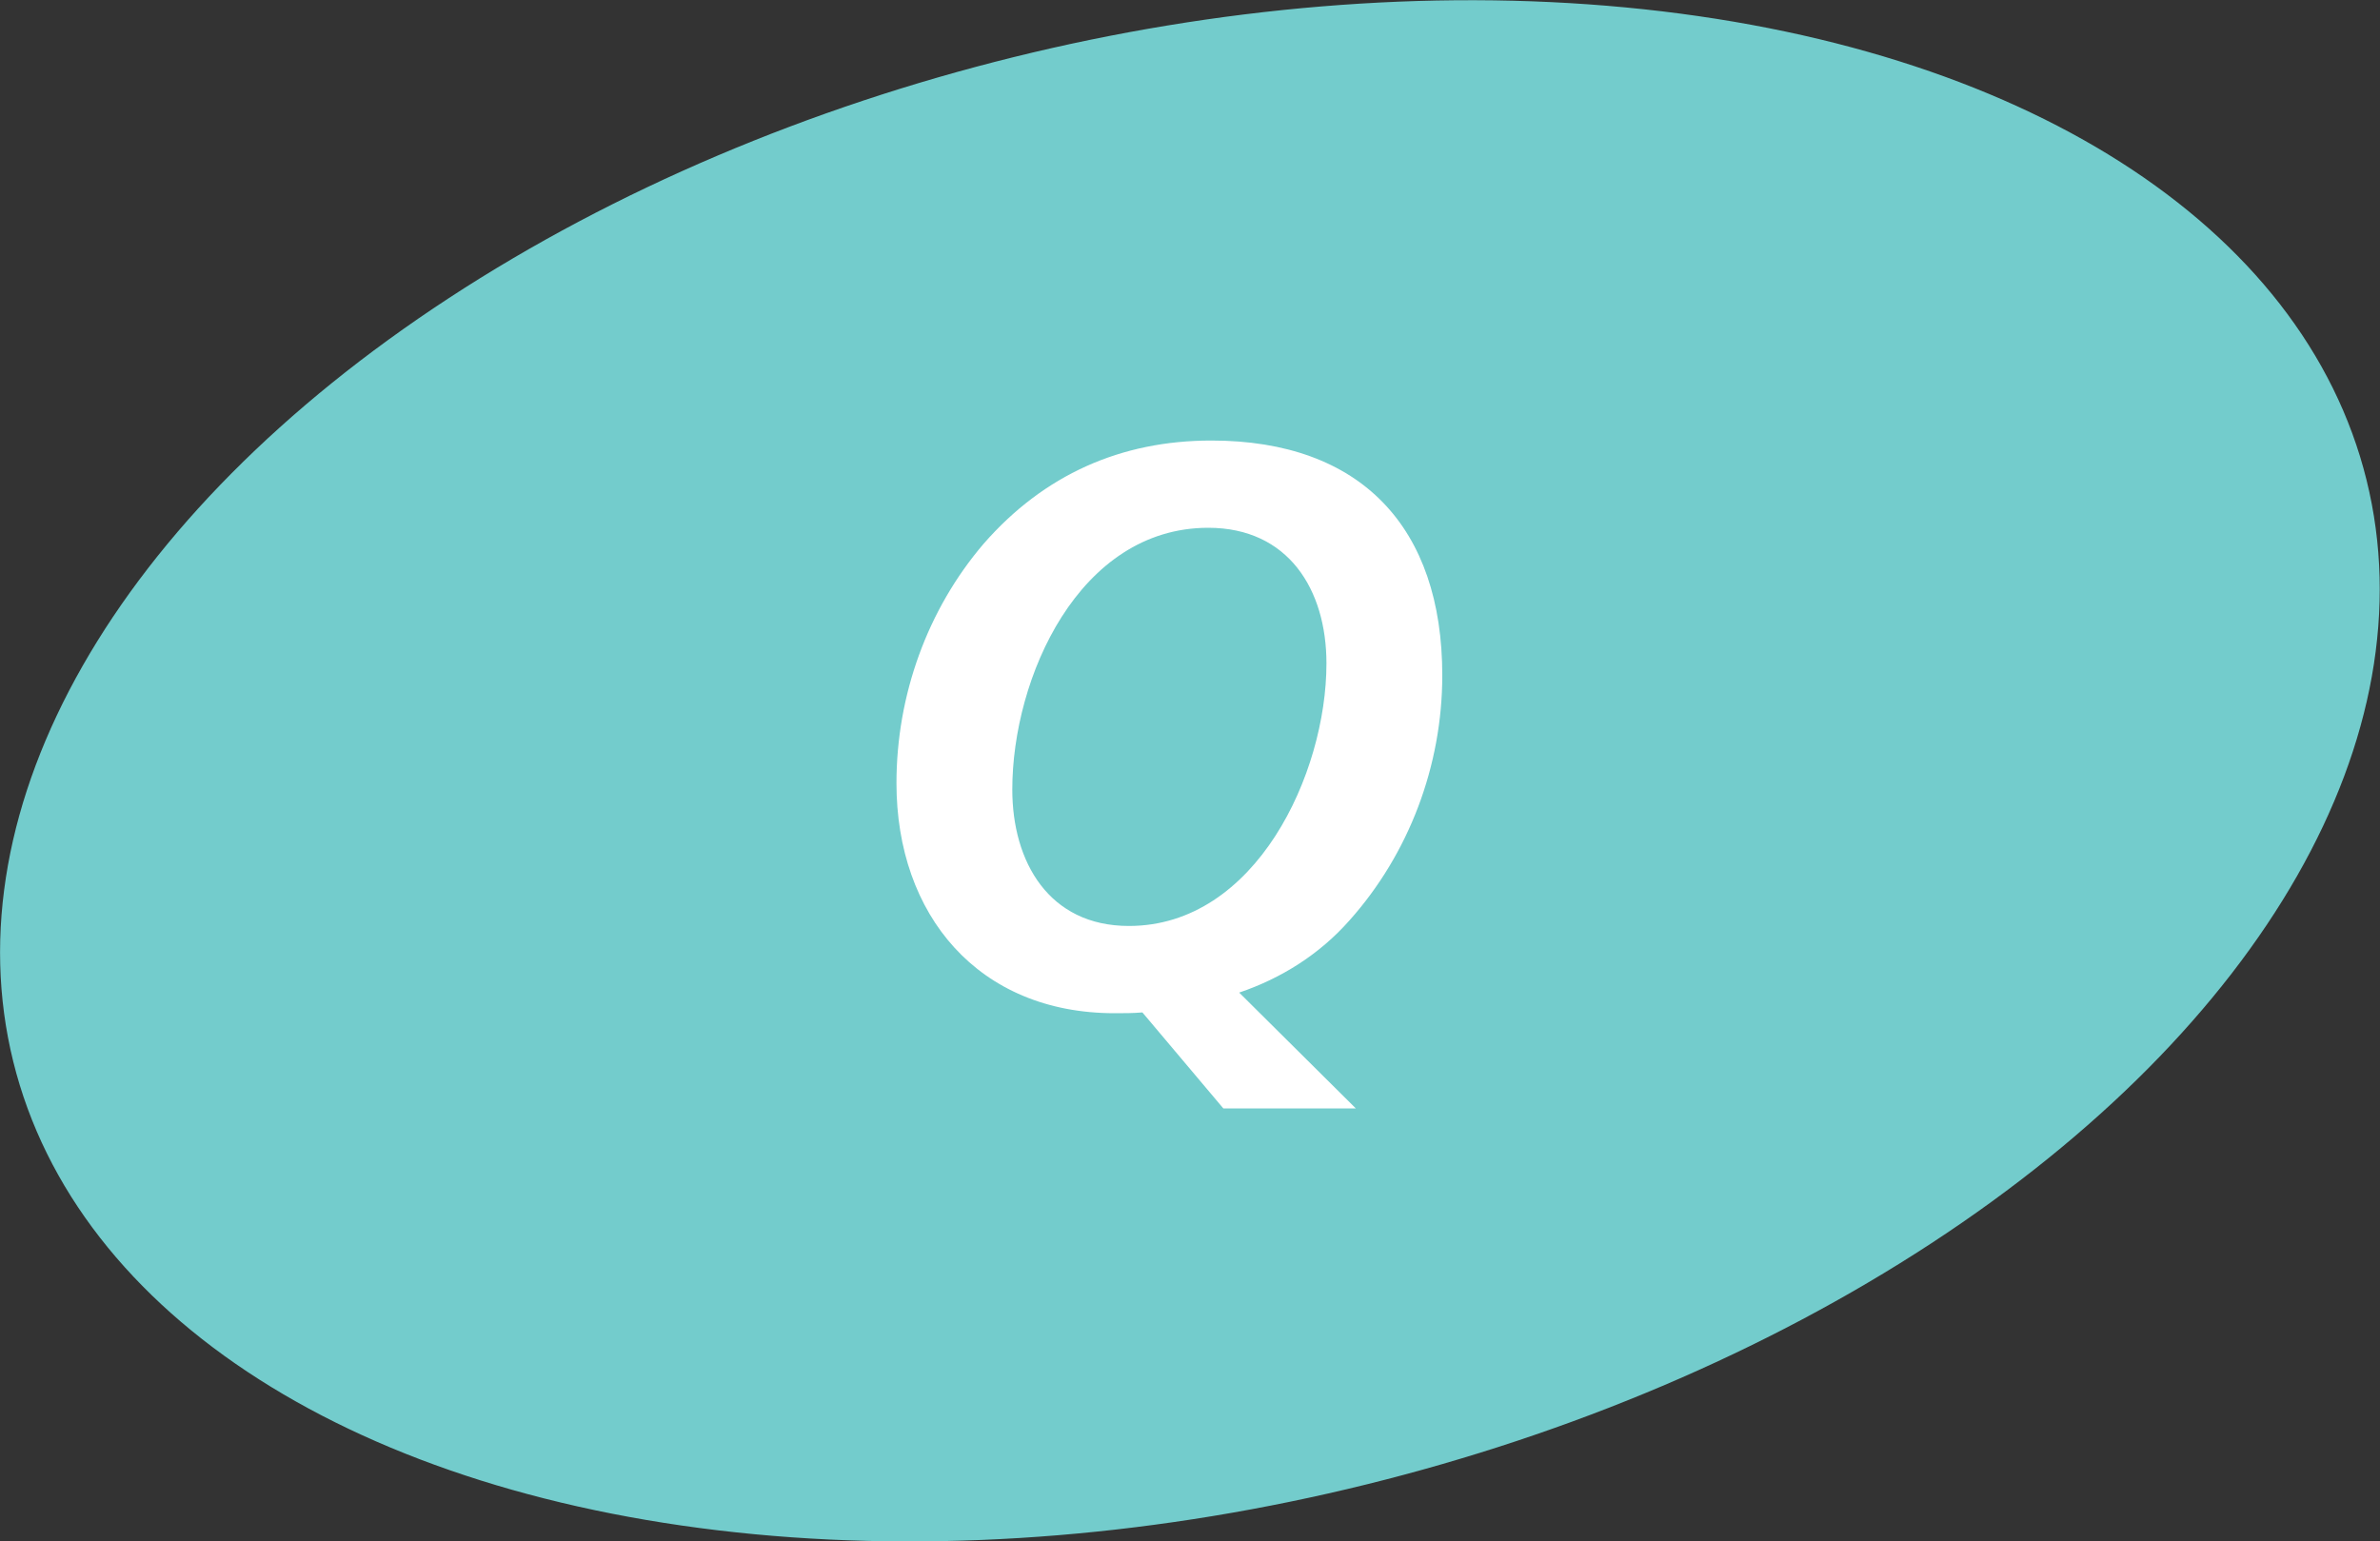
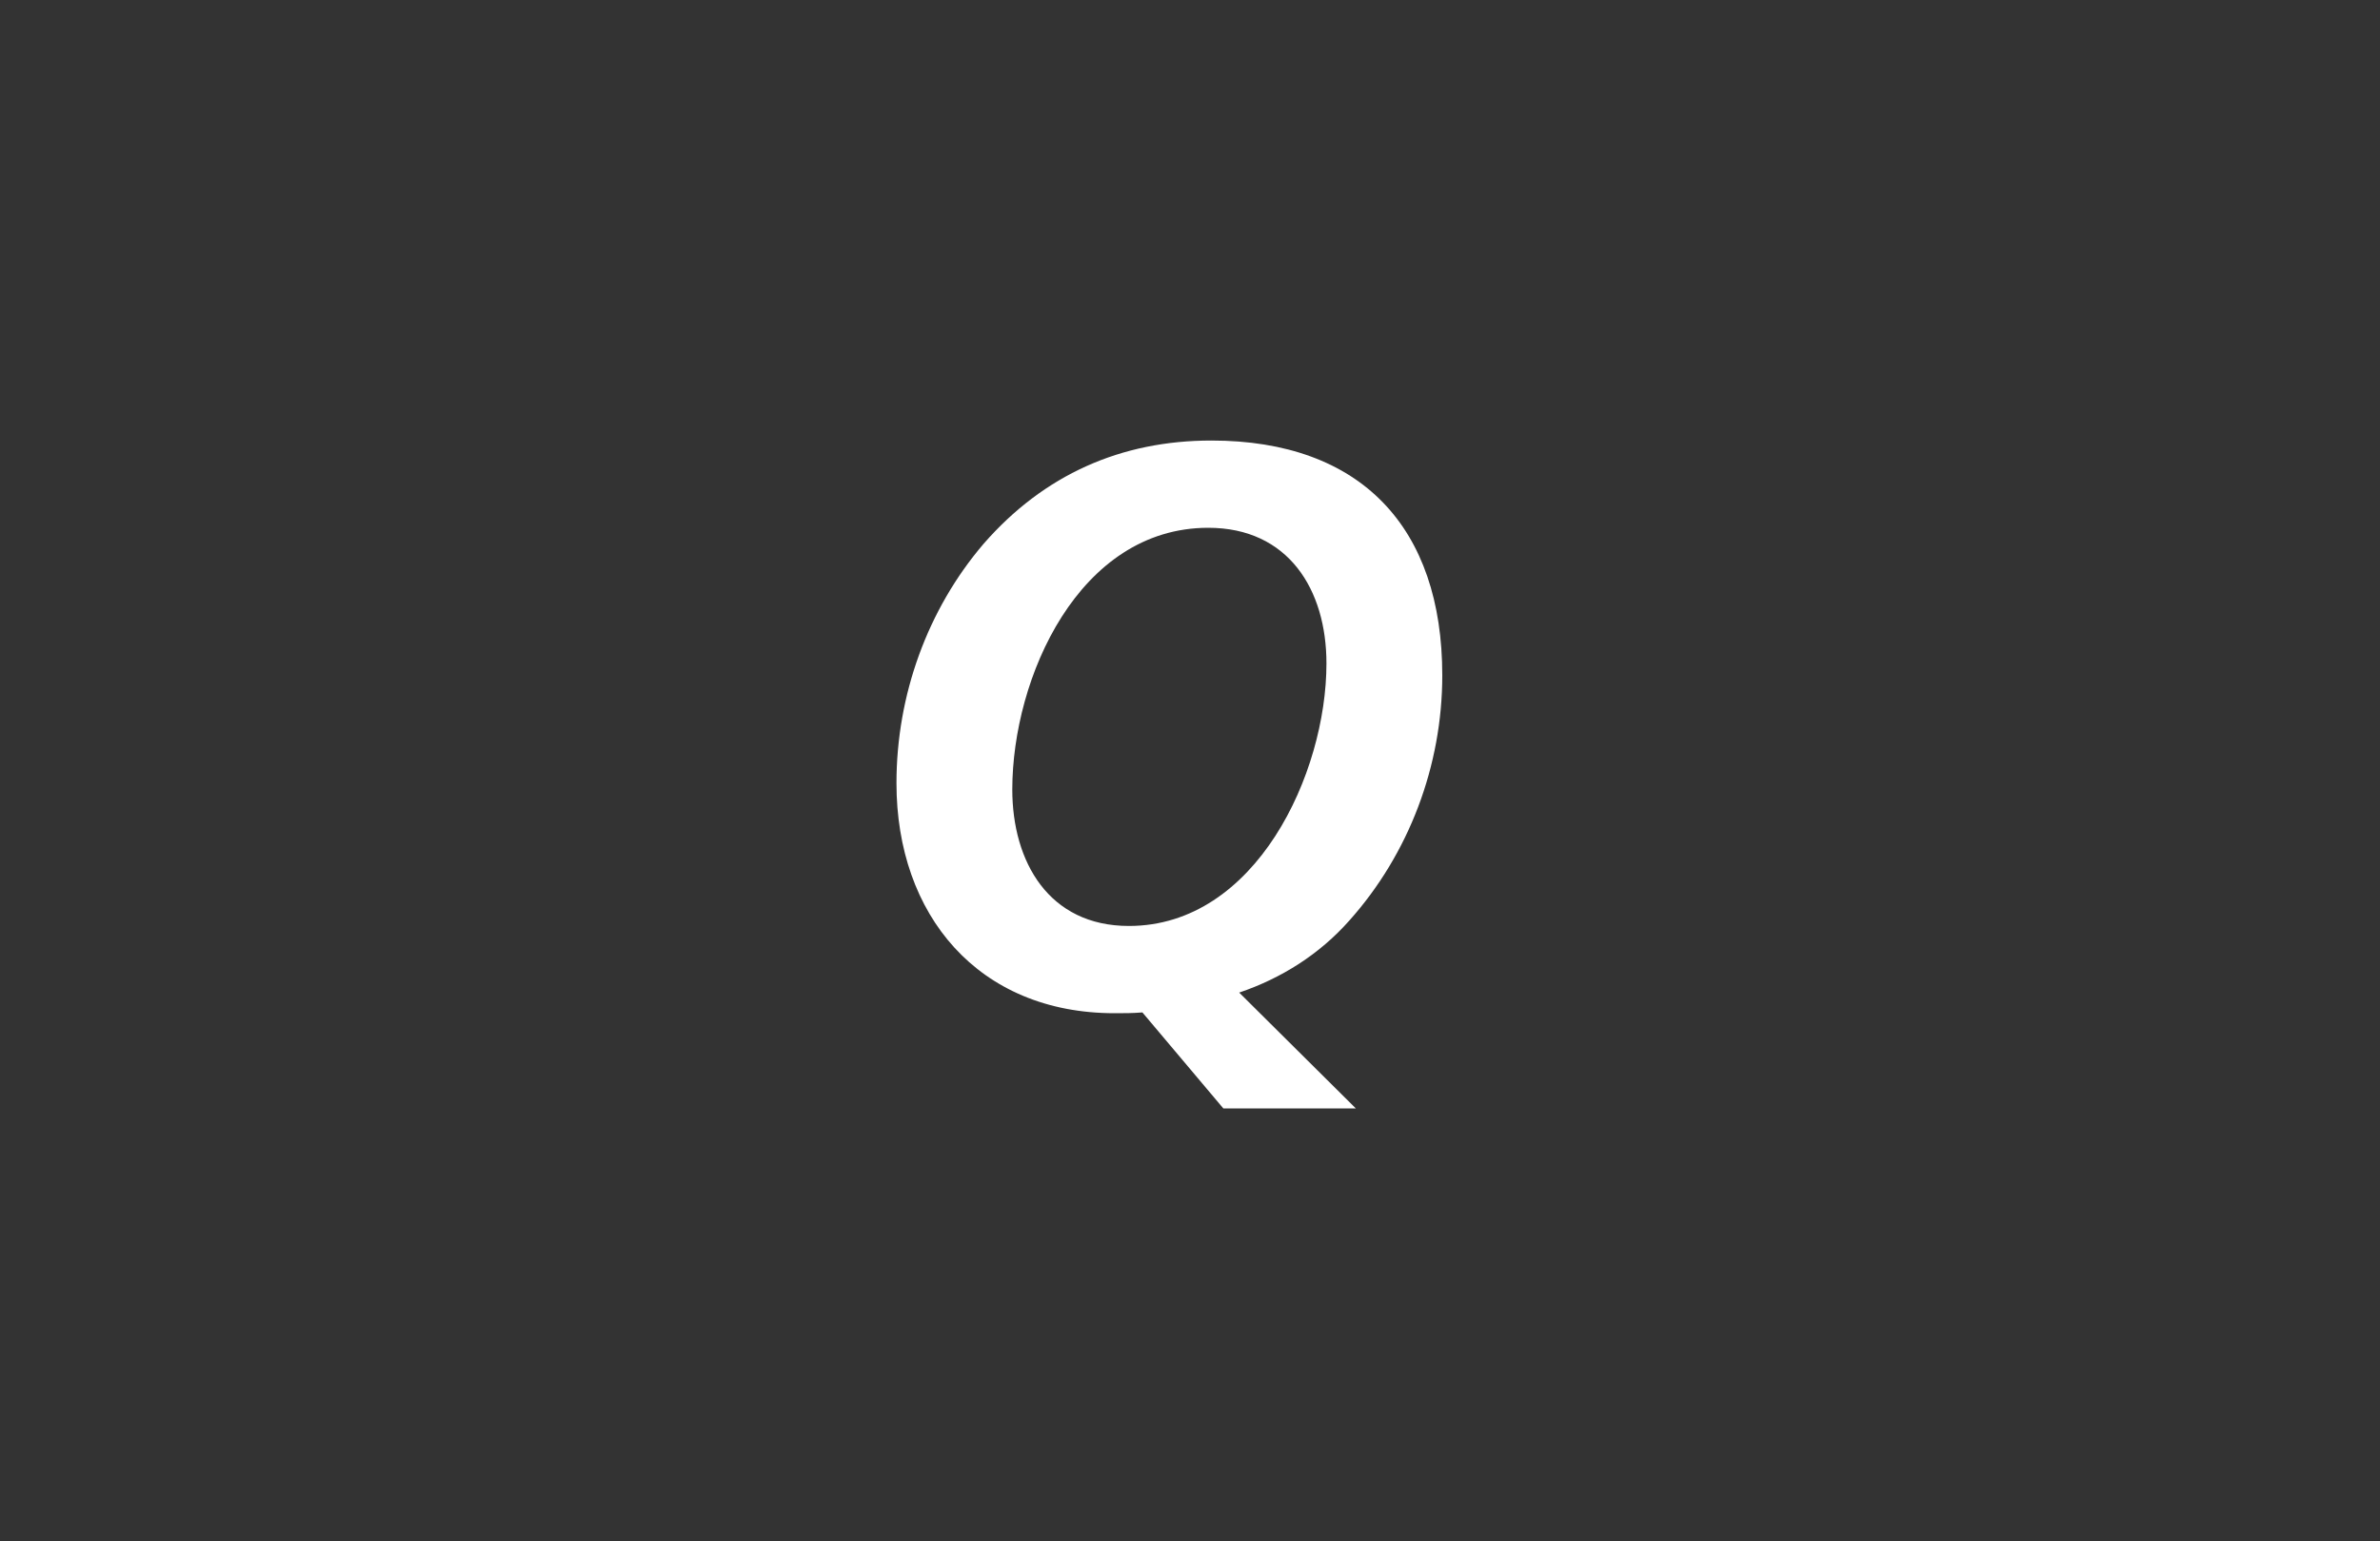
<svg xmlns="http://www.w3.org/2000/svg" id="_レイヤー_2" viewBox="0 0 150 97.16">
  <rect x="0" y="0" width="150" height="97.16" fill="#333333" stroke="none" />
  <defs>
    <style>.cls-1{fill:#73cccc;}.cls-1,.cls-2{stroke-width:0px;}.cls-2{fill:#fff;}</style>
  </defs>
  <g id="PC">
-     <ellipse class="cls-1" cx="75" cy="48.58" rx="76.39" ry="46.34" transform="translate(-9.47 19.42) rotate(-13.88)" />
    <path class="cls-2" d="m77.1,69.87l-5.1-6.05c-.6.05-1.15.05-1.75.05-8.6,0-13.75-6.2-13.75-14.5,0-5.55,1.95-10.95,5.5-15.1,3.8-4.35,8.65-6.5,14.35-6.5,9.45,0,14.55,5.5,14.55,14.8,0,5.7-2.1,11.25-5.85,15.45-1.9,2.15-4.3,3.65-6.95,4.55l7.35,7.3h-8.35Zm-13.3-20.1c0,4.55,2.3,8.6,7.35,8.6,8,0,12.45-9.6,12.45-16.55,0-4.65-2.4-8.55-7.45-8.55-8.15,0-12.35,9.45-12.35,16.5Z" />
  </g>
</svg>